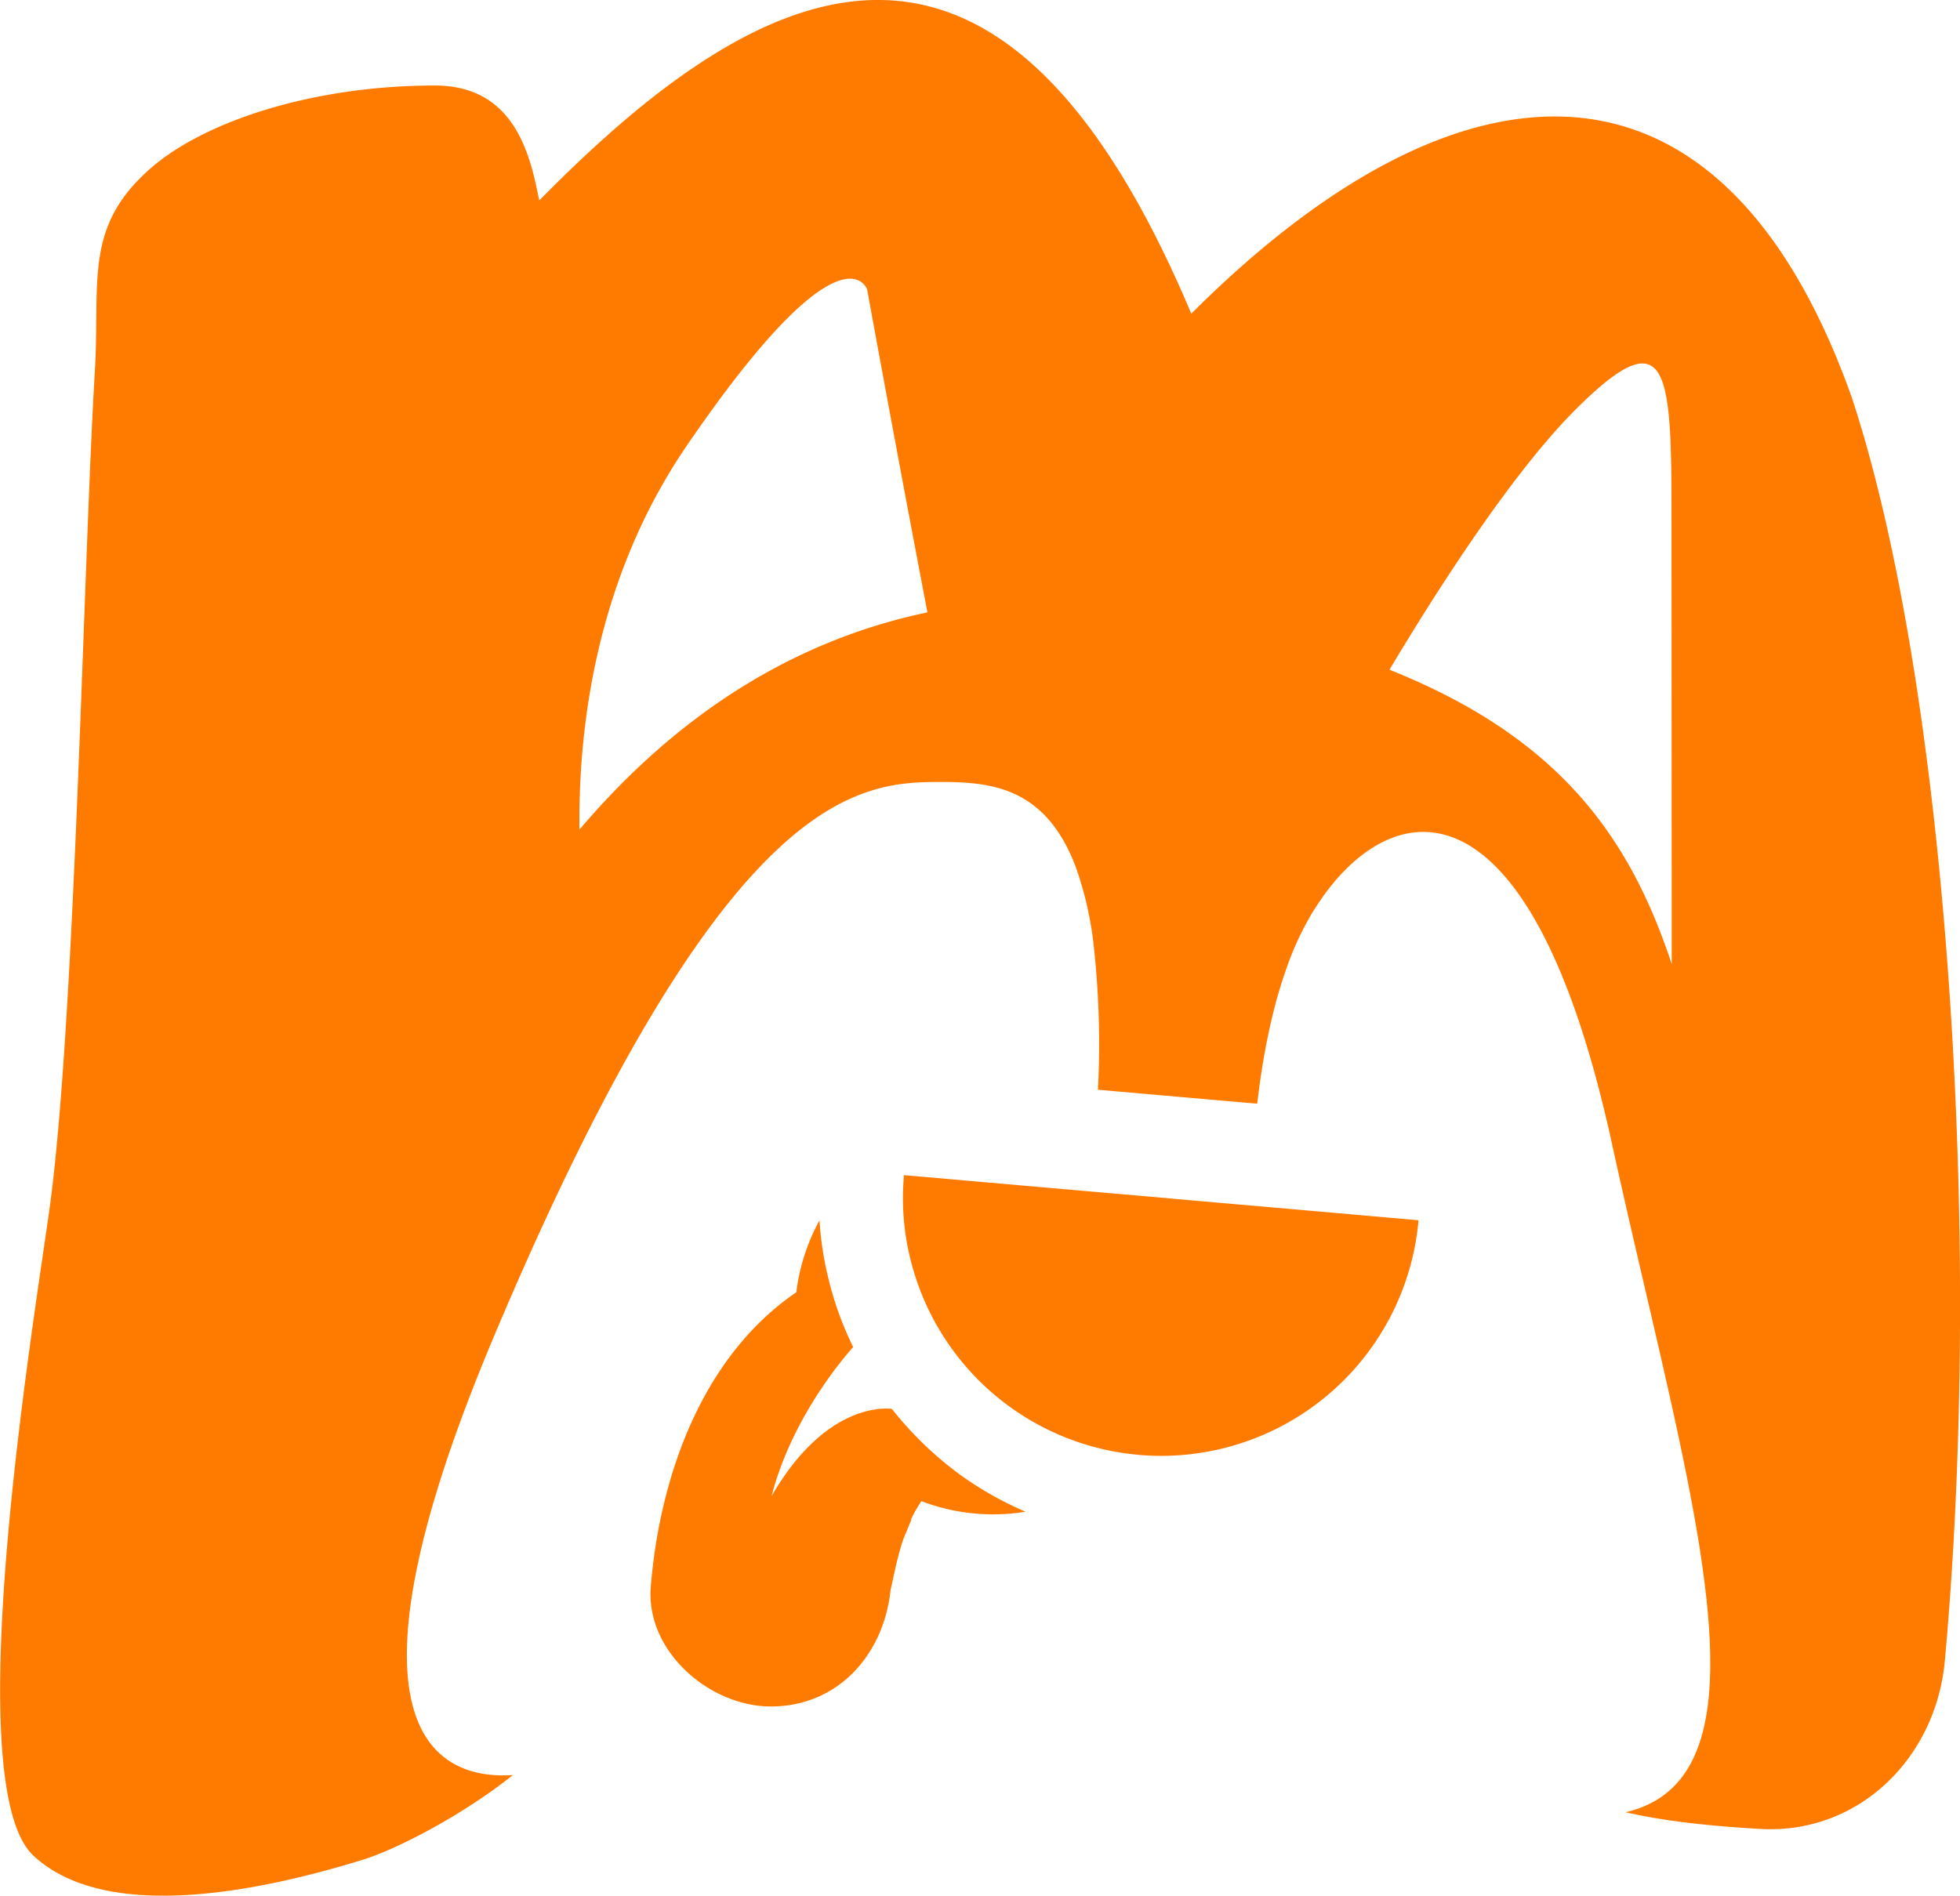
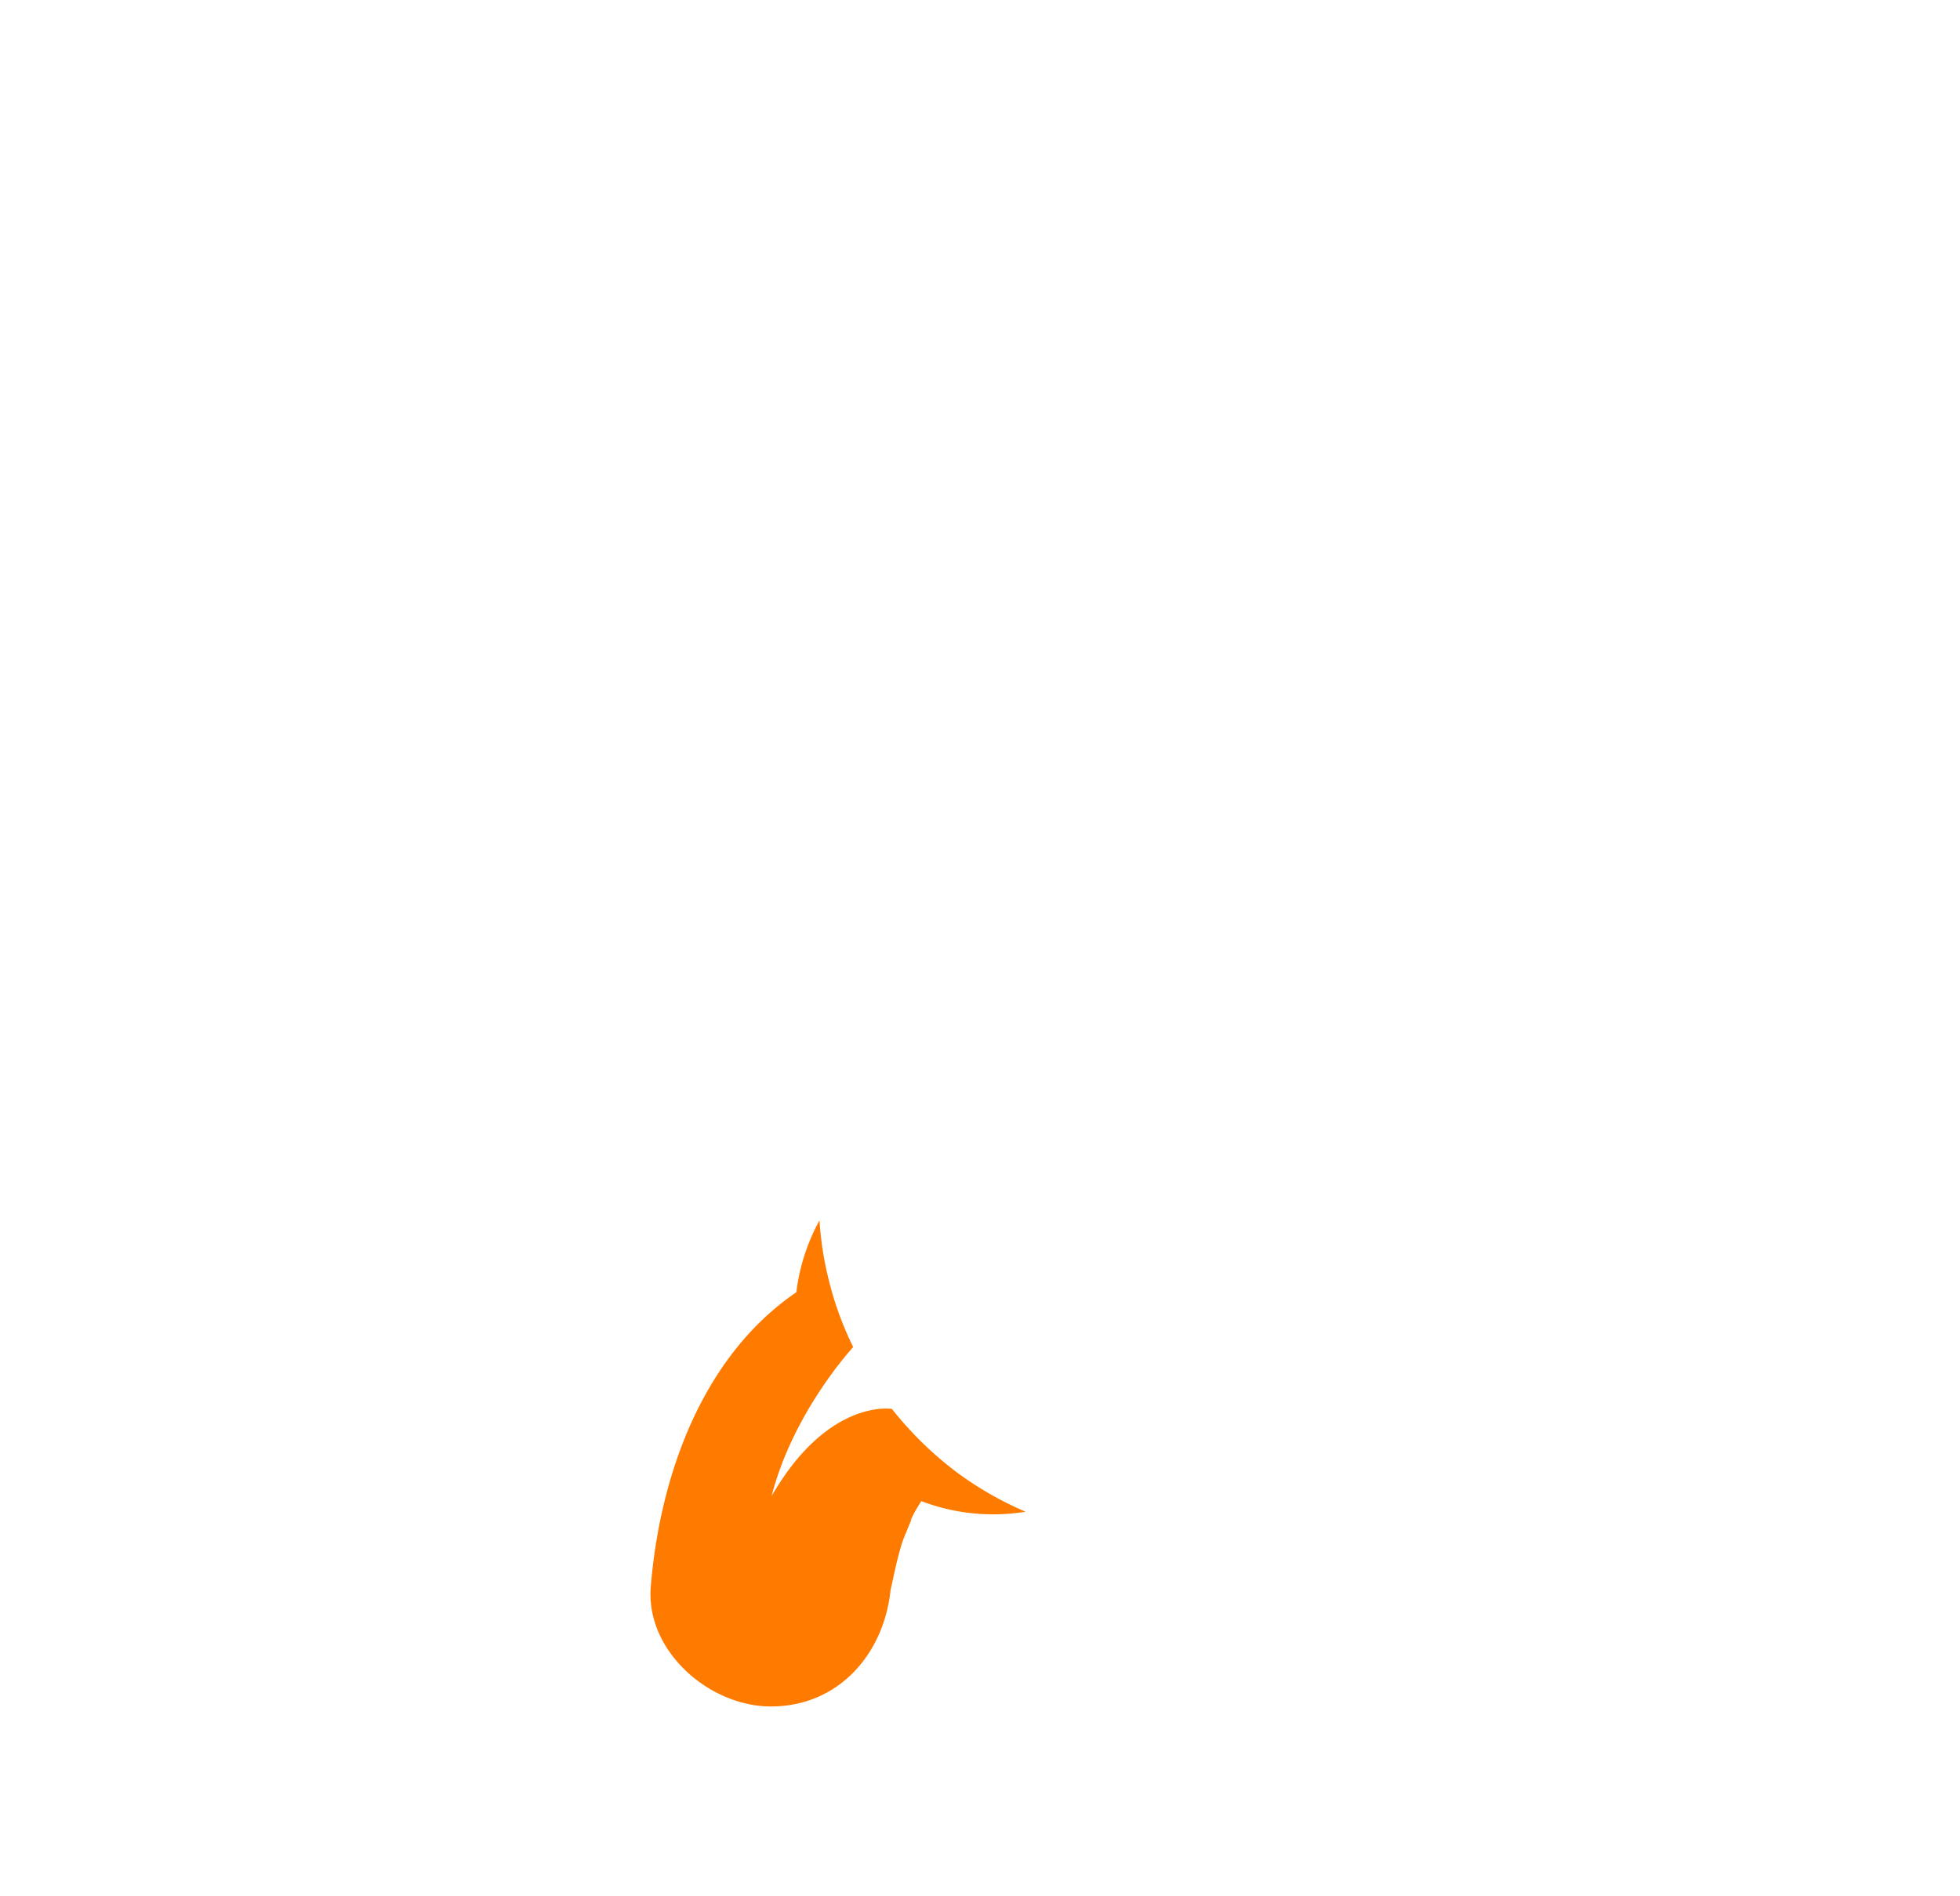
<svg xmlns="http://www.w3.org/2000/svg" id="Capa_2" data-name="Capa 2" viewBox="0 0 500 483.73">
  <defs>
    <style>.cls-1{fill:#ff7b00;}</style>
  </defs>
  <path class="cls-1" d="M411.62,543.88a50.29,50.29,0,0,1-8.31.67,51,51,0,0,1-18.26-3.37c-.3.45-.6.9-.9,1.42a29.47,29.47,0,0,0-1.8,3.37l.15-.15c0,.23-1.94,4.64-2.32,5.84-1.27,4-2.1,8.16-3,12.28-1.72,16.17-13.18,29.64-30.55,29.64-15.57,0-32-14.07-30.61-30.62,2.32-28.22,13.1-58.68,37.13-75.08a50.75,50.75,0,0,1,5.91-18.34,82.57,82.57,0,0,0,2,13.7,85,85,0,0,0,6.59,18.64s-15.27,16.4-20.81,38c14.45-25,30.69-22.23,30.69-22.23a90.12,90.12,0,0,0,16.84,16.39A87,87,0,0,0,411.62,543.88Z" transform="translate(-150 -158.14)" />
-   <path class="cls-1" d="M511.87,469.51a65.9,65.9,0,0,1-71.39,59.87l-.89-.09a65.88,65.88,0,0,1-56.75-47.62A64.59,64.59,0,0,1,380.61,458l47.92,4.2,15.13,1.31,11.68,1.05,6.34.55,7.41.64Z" transform="translate(-150 -158.14)" />
-   <path class="cls-1" d="M622.42,259.63c-33.71-95-101.11-88.86-168.52-21.45-49-116.43-108.84-87.39-166.32-28.9l-.67-3.12c-2.51-11.92-7.66-26.2-26-26.2-30.8,0-58.62,9-72.5,21.14-17.13,15-12.84,28.77-14.21,51.72-2.92,49.06-4.94,163.31-11.34,212.09-3.22,24.55-24.3,148.15-4.32,166.75,17.89,16.63,55.18,9.92,83.89,1.07,9.1-2.82,25.77-11.55,38.42-21.66-18,1.25-48.19-9.29-4.62-112.45,58.21-137.88,91.92-140.95,113.36-140.95,13,0,27,1.11,34.78,21.54a88.45,88.45,0,0,1,4.72,21,227.9,227.9,0,0,1,1,36l40.63,3.56c1.29-11.13,3.49-23.11,7.2-33.77a77.08,77.08,0,0,1,6.62-14.58c.95-1.6,2-3.1,3-4.57,19.12-26.75,53.25-30.21,73.6,62.78,19.3,88.25,43.57,161.6,3.55,170.94,10.69,2.45,22.46,3.56,34.38,4.26,25,1.41,44.79-18,47.06-42.89C656,473.83,646.68,333.28,622.42,259.63ZM297.82,369.84c-.31-25.89,4.16-64,27.39-98,39.83-58.21,46-39.83,46-39.83s7.66,42.07,15.38,82.39C347.88,322.5,318.93,344.9,297.82,369.84Zm278.64,34.31c-10.88-33-29.17-58-72-75.12,10.67-17.9,30.52-49.43,47.43-66.34,24.52-24.51,24.52-9.19,24.52,30.64Z" transform="translate(-150 -158.14)" />
</svg>